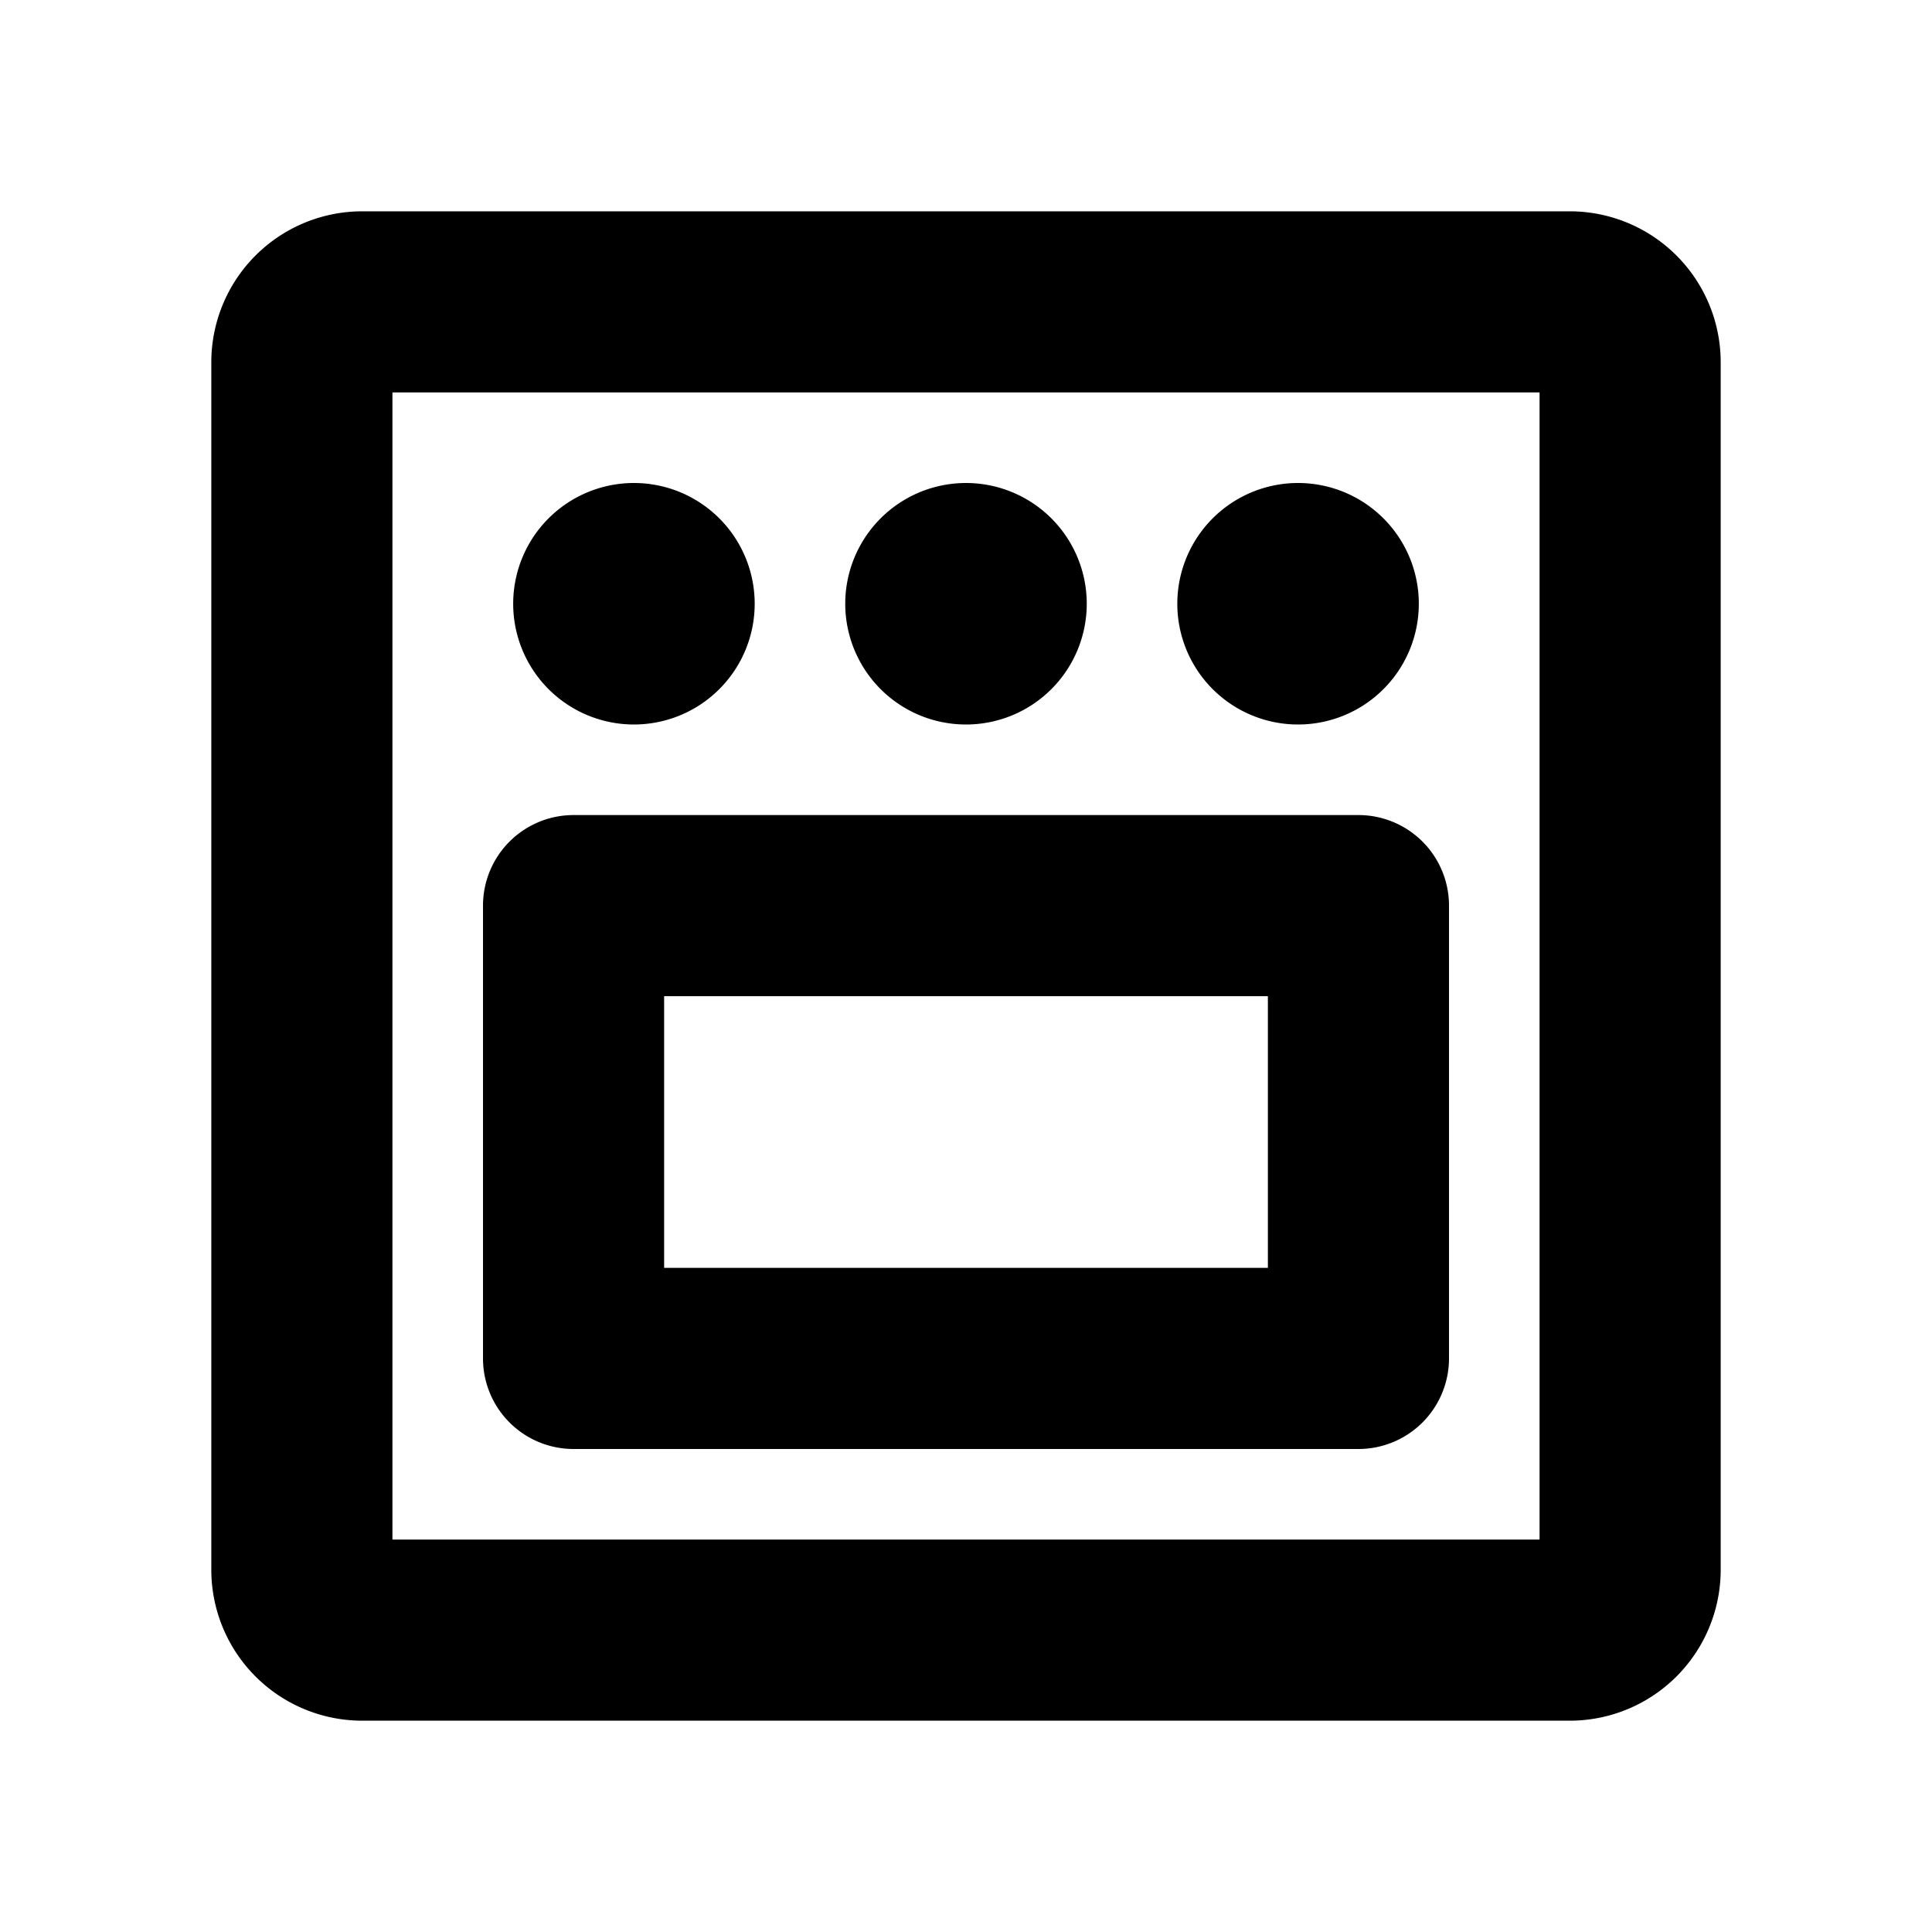
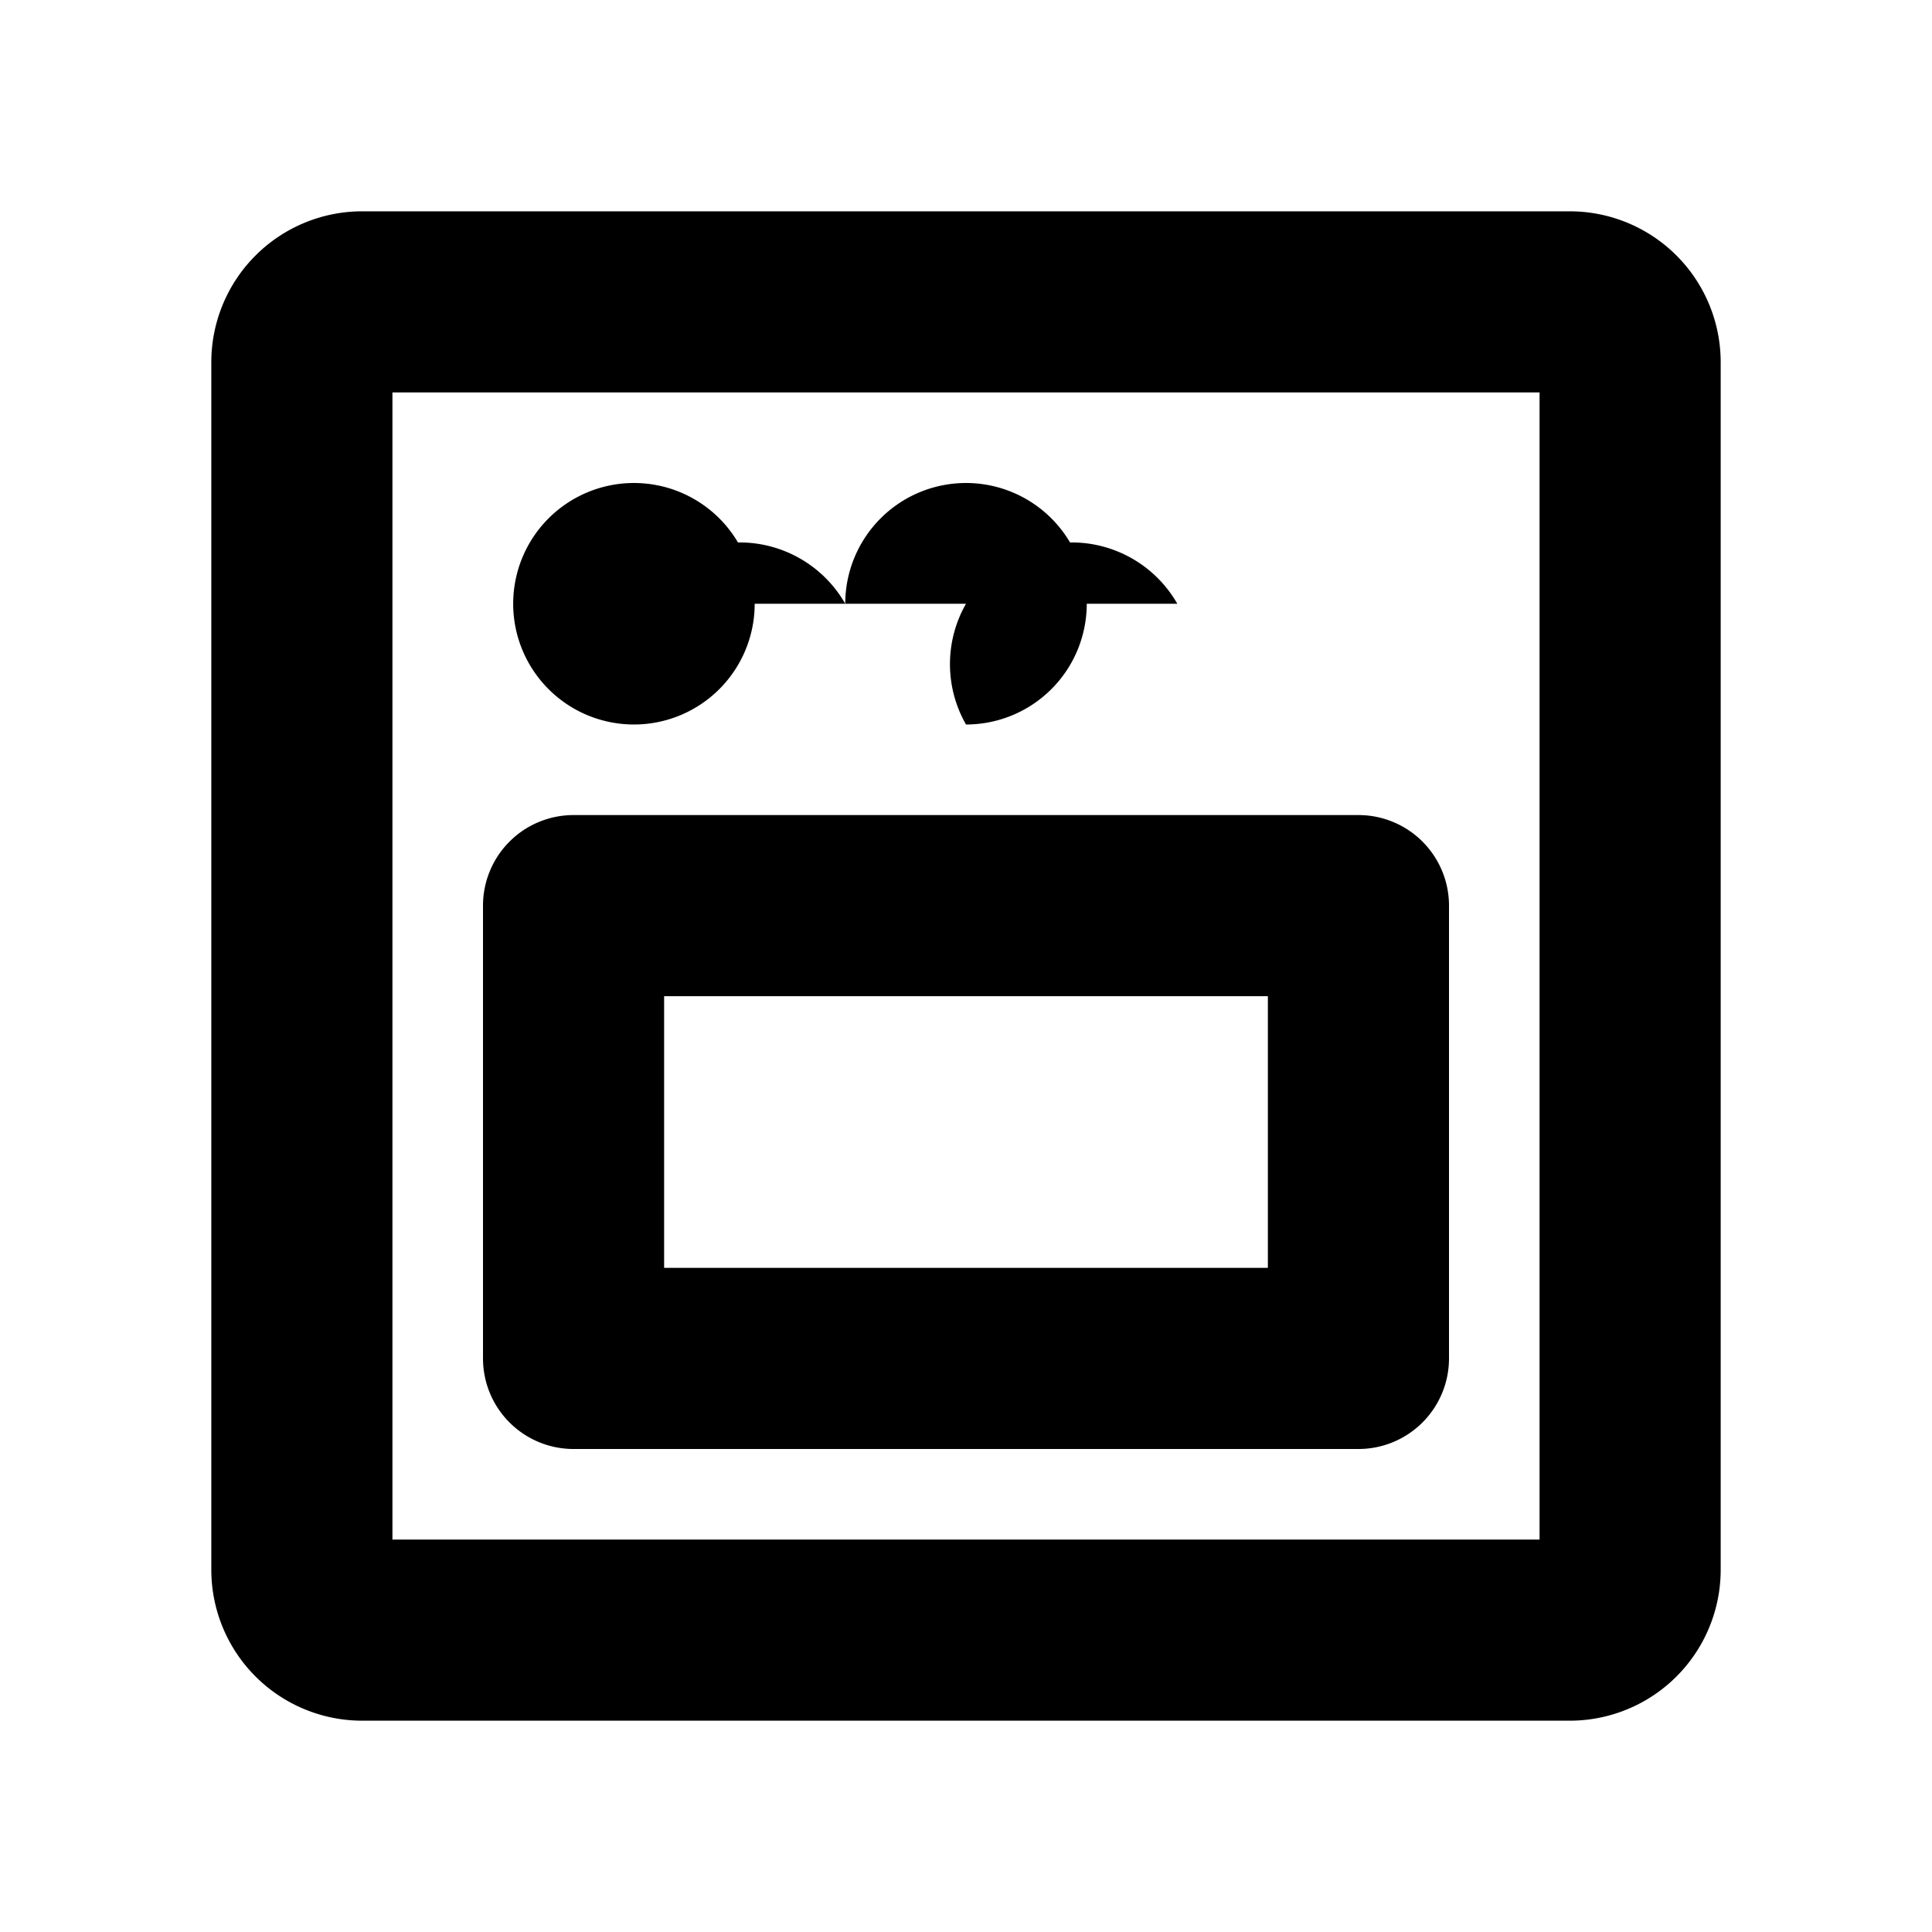
<svg xmlns="http://www.w3.org/2000/svg" viewBox="0 0 256 256" fill="currentColor">
-   <path d="M208,28H48A20,20,0,0,0,28,48V208a20,20,0,0,0,20,20H208a20,20,0,0,0,20-20V48A20,20,0,0,0,208,28Zm-4,176H52V52H204ZM68,80A16,16,0,1,1,84,96,16,16,0,0,1,68,80Zm44,0a16,16,0,1,1,16,16A16,16,0,0,1,112,80Zm44,0a16,16,0,1,1,16,16A16,16,0,0,1,156,80ZM76,192H180a12,12,0,0,0,12-12V120a12,12,0,0,0-12-12H76a12,12,0,0,0-12,12v60A12,12,0,0,0,76,192Zm12-60h80v36H88Z" />
+   <path d="M208,28H48A20,20,0,0,0,28,48V208a20,20,0,0,0,20,20H208a20,20,0,0,0,20-20V48A20,20,0,0,0,208,28Zm-4,176H52V52H204ZM68,80A16,16,0,1,1,84,96,16,16,0,0,1,68,80Za16,16,0,1,1,16,16A16,16,0,0,1,112,80Zm44,0a16,16,0,1,1,16,16A16,16,0,0,1,156,80ZM76,192H180a12,12,0,0,0,12-12V120a12,12,0,0,0-12-12H76a12,12,0,0,0-12,12v60A12,12,0,0,0,76,192Zm12-60h80v36H88Z" />
</svg>